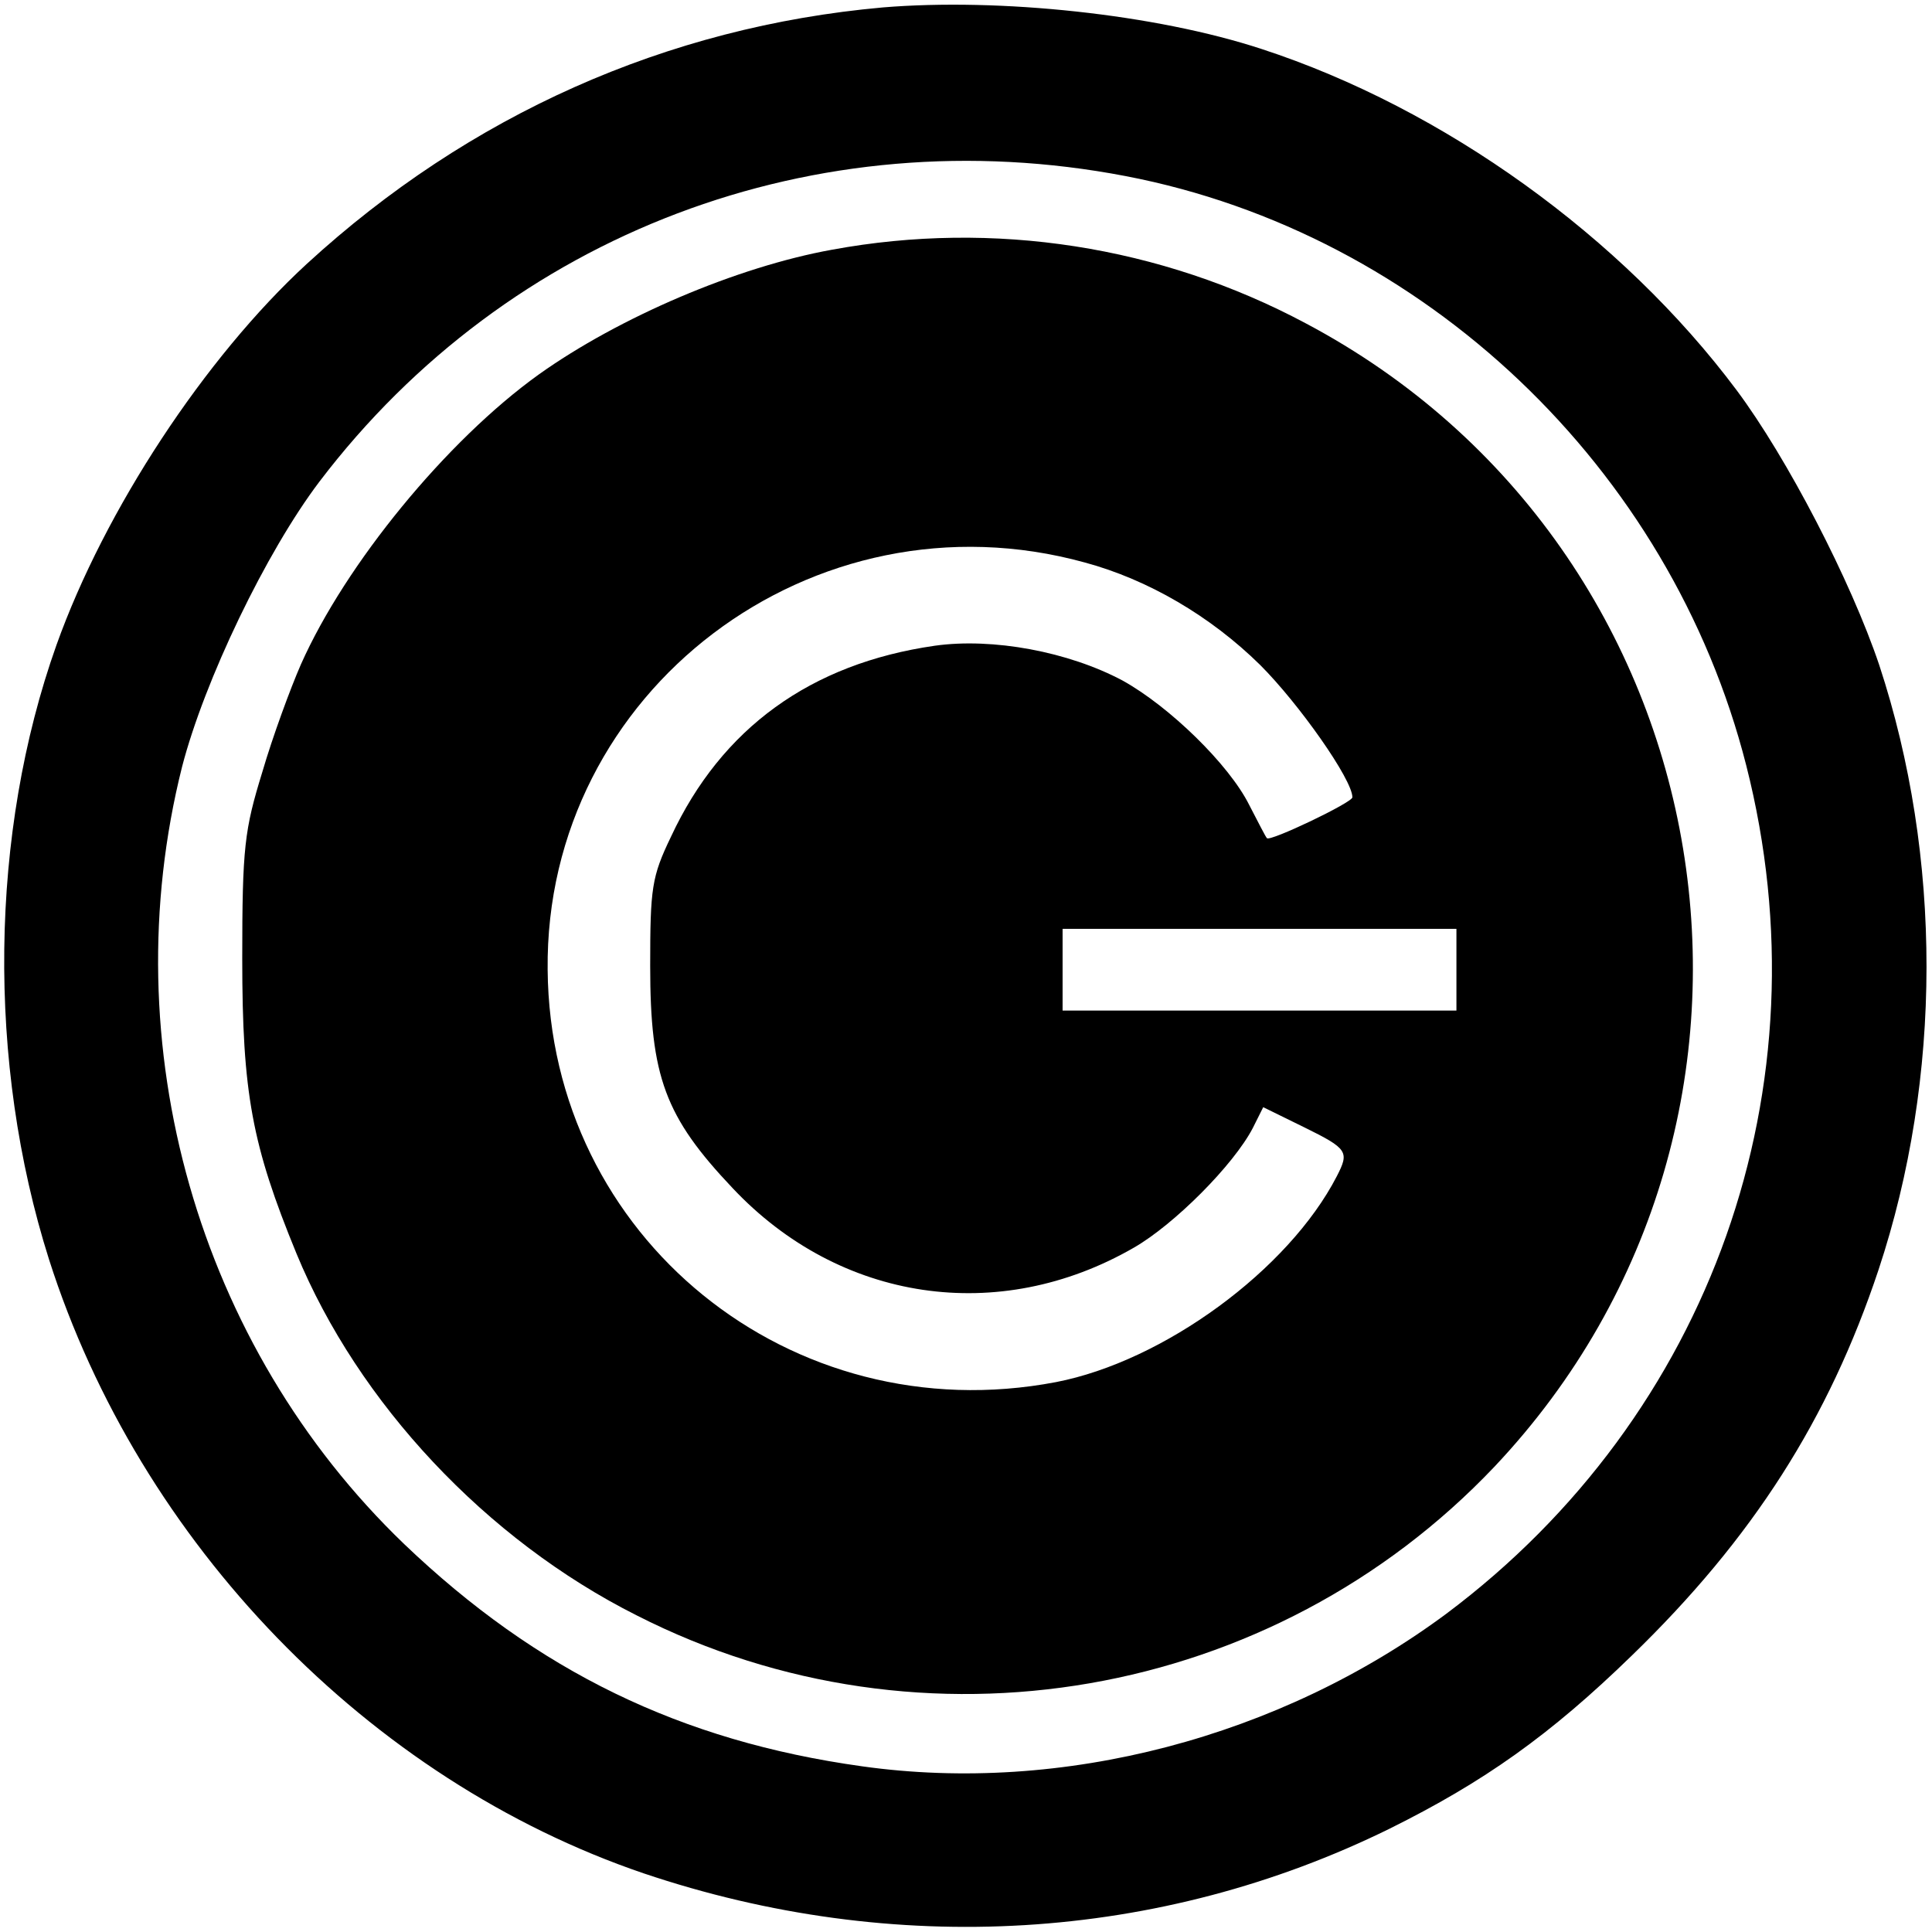
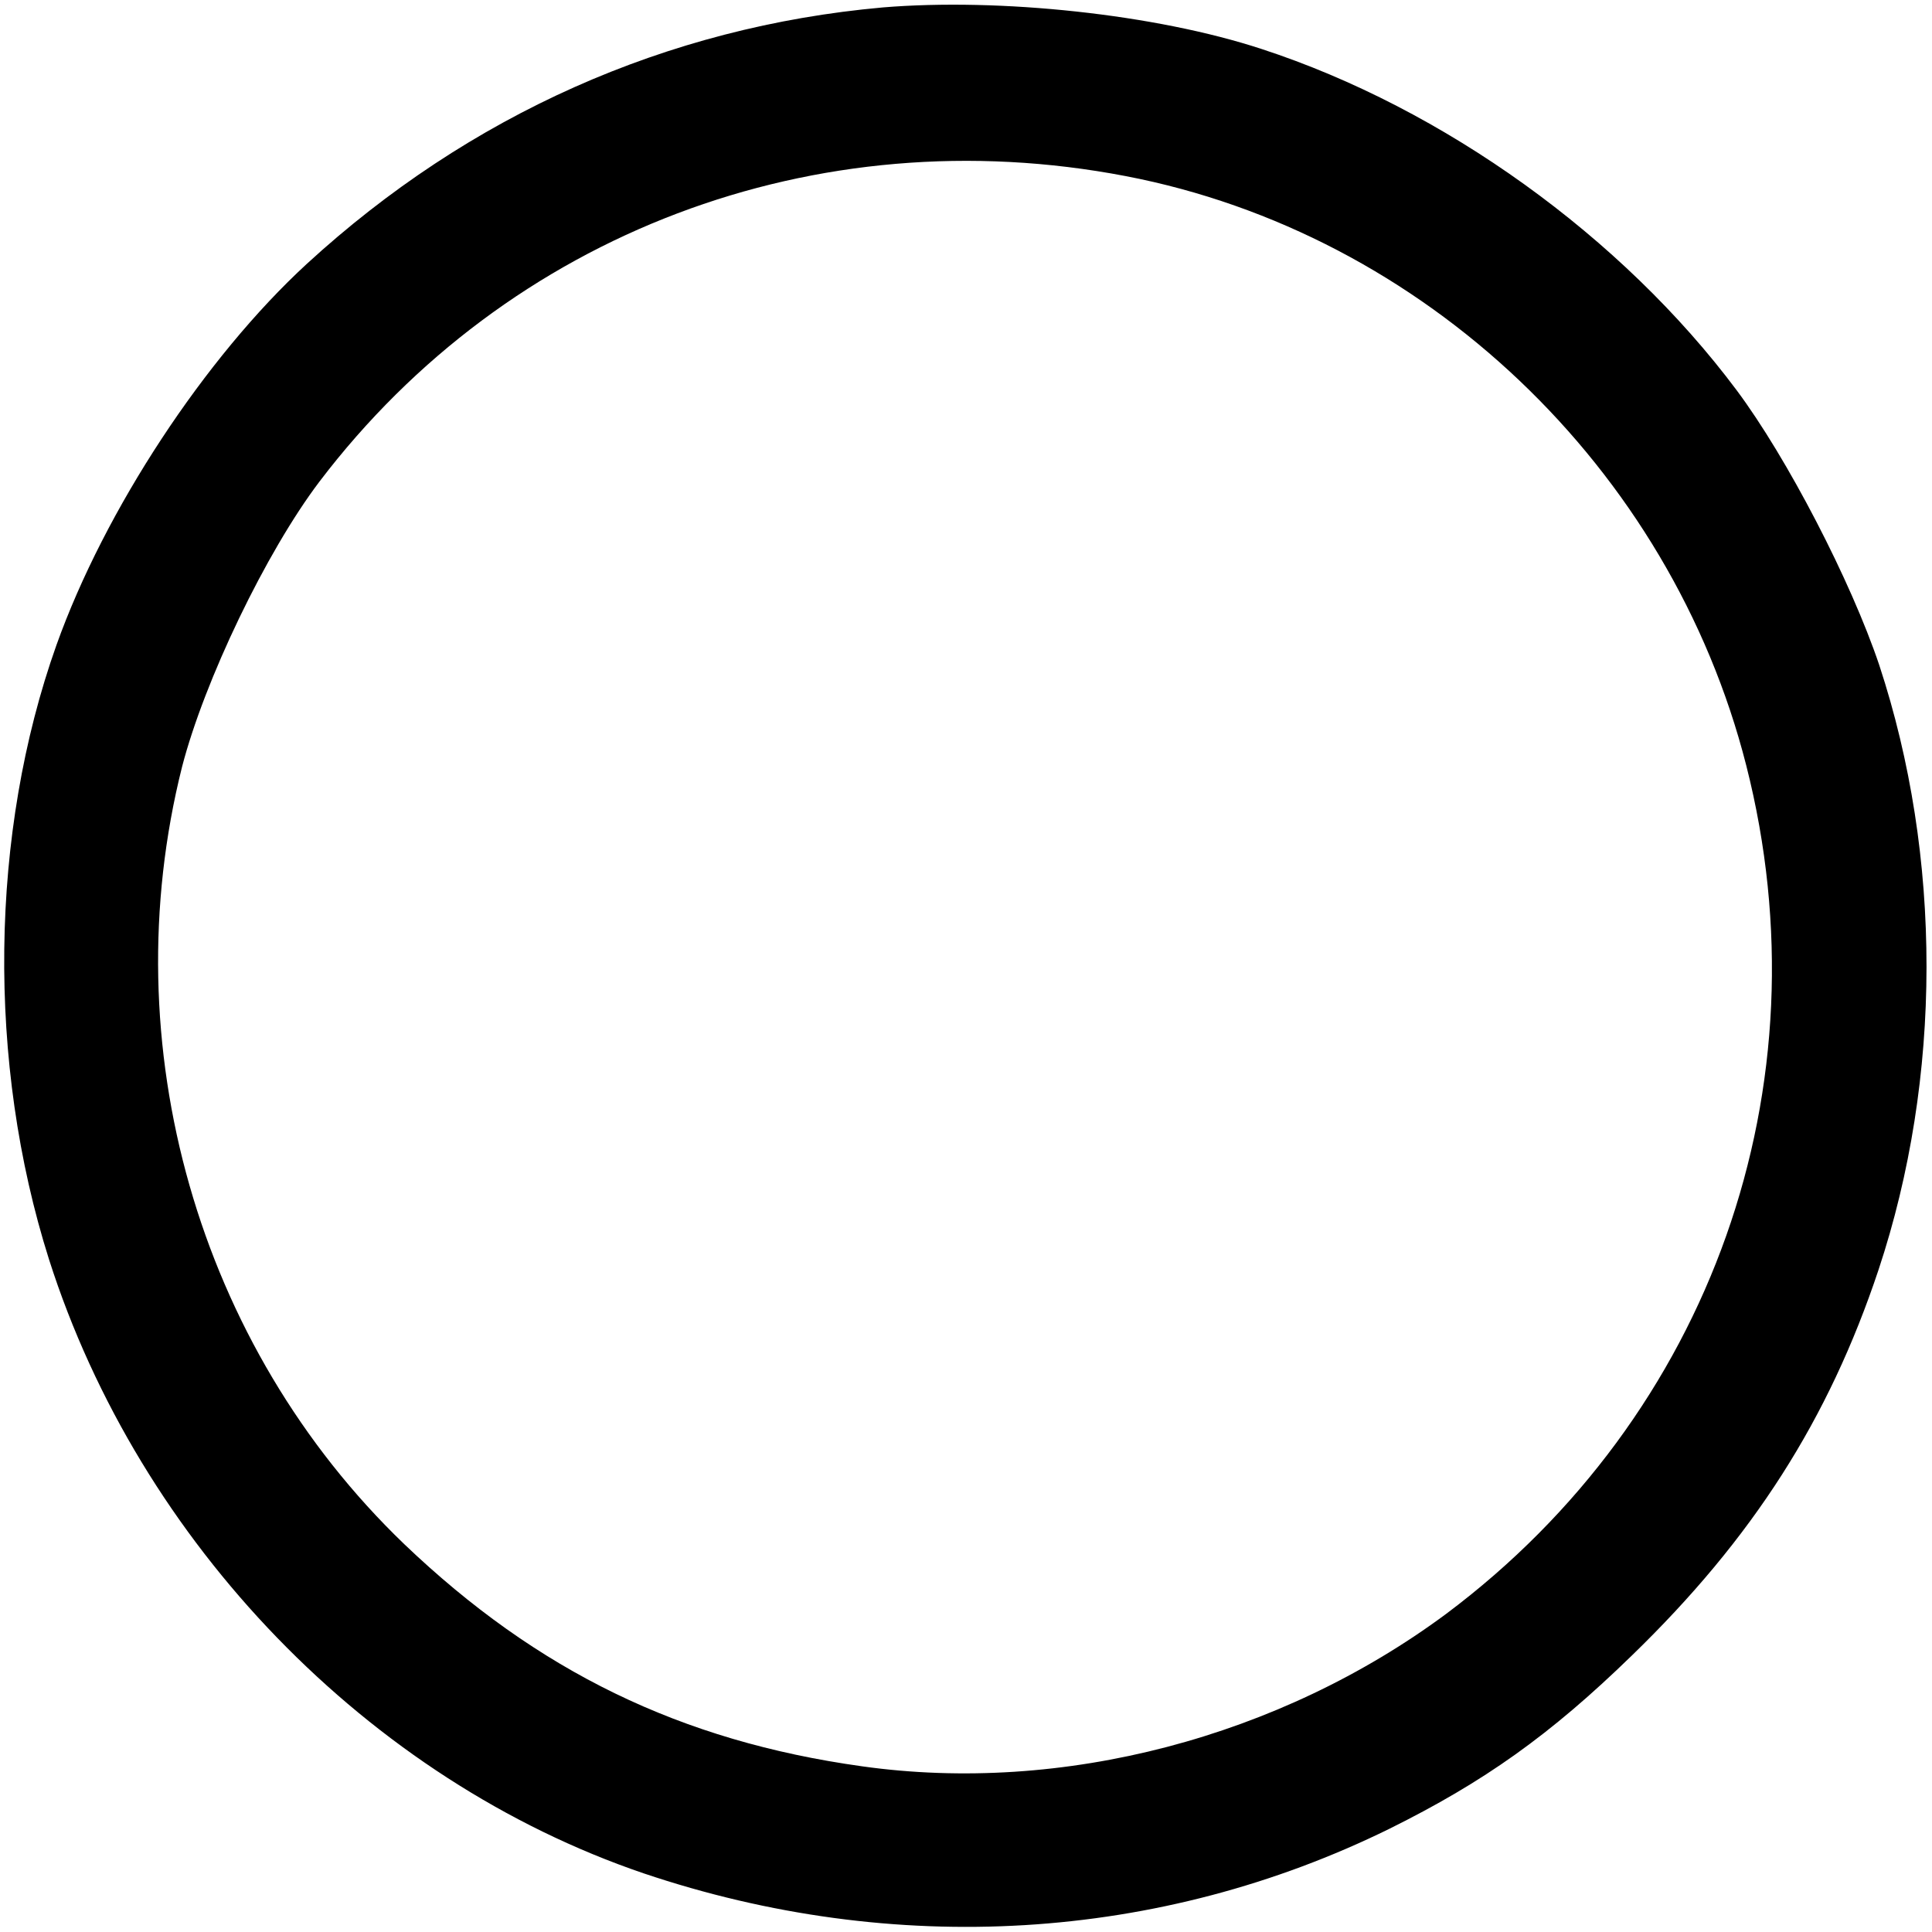
<svg xmlns="http://www.w3.org/2000/svg" version="1.0" width="260pt" height="260pt" viewBox="0 0 260 260" preserveAspectRatio="xMidYMid meet">
  <g transform="translate(0,260) scale(0.1,-0.1)" fill="#000000" stroke="none">
    <path d="M1188 2590 c-291 -26 -557 -145 -775 -345 -137 -126 -272 -331 -337 -513 -90 -253 -94 -562 -10 -827 122 -382 430 -700 800 -826 338 -114 695 -92 1004 60 127 63 216 126 326 233 163 158 265 318 332 519 86 259 86 556 1 814 -38 113 -124 279 -192 370 -154 206 -394 379 -639 459 -143 47 -353 69 -510 56z m327 -227 c401 -77 733 -392 835 -793 110 -432 -47 -875 -404 -1142 -224 -166 -516 -243 -786 -205 -244 34 -437 128 -616 299 -278 267 -393 672 -299 1046 30 116 113 289 185 384 254 334 668 491 1085 411z" />
-     <path d="M1120 2264 c-128 -23 -287 -91 -395 -168 -124 -89 -260 -255 -320 -390 -14 -32 -38 -97 -52 -145 -24 -78 -27 -101 -27 -251 0 -181 13 -251 73 -397 83 -201 255 -385 458 -487 385 -196 856 -114 1154 200 444 470 318 1236 -254 1539 -195 104 -420 139 -637 99z m340 -421 c85 -23 169 -72 236 -138 52 -52 124 -154 124 -178 0 -7 -111 -60 -115 -55 -2 2 -12 22 -24 45 -27 54 -107 132 -170 167 -73 39 -175 58 -253 47 -167 -24 -287 -111 -355 -257 -26 -54 -28 -69 -28 -174 0 -149 20 -203 111 -299 144 -153 358 -185 540 -80 54 31 134 111 160 161 l14 28 55 -27 c59 -29 61 -33 44 -66 -65 -126 -233 -249 -378 -277 -357 -68 -681 195 -684 555 -4 375 357 649 723 548z m500 -548 l0 -55 -265 0 -265 0 0 55 0 55 265 0 265 0 0 -55z" />
  </g>
</svg>